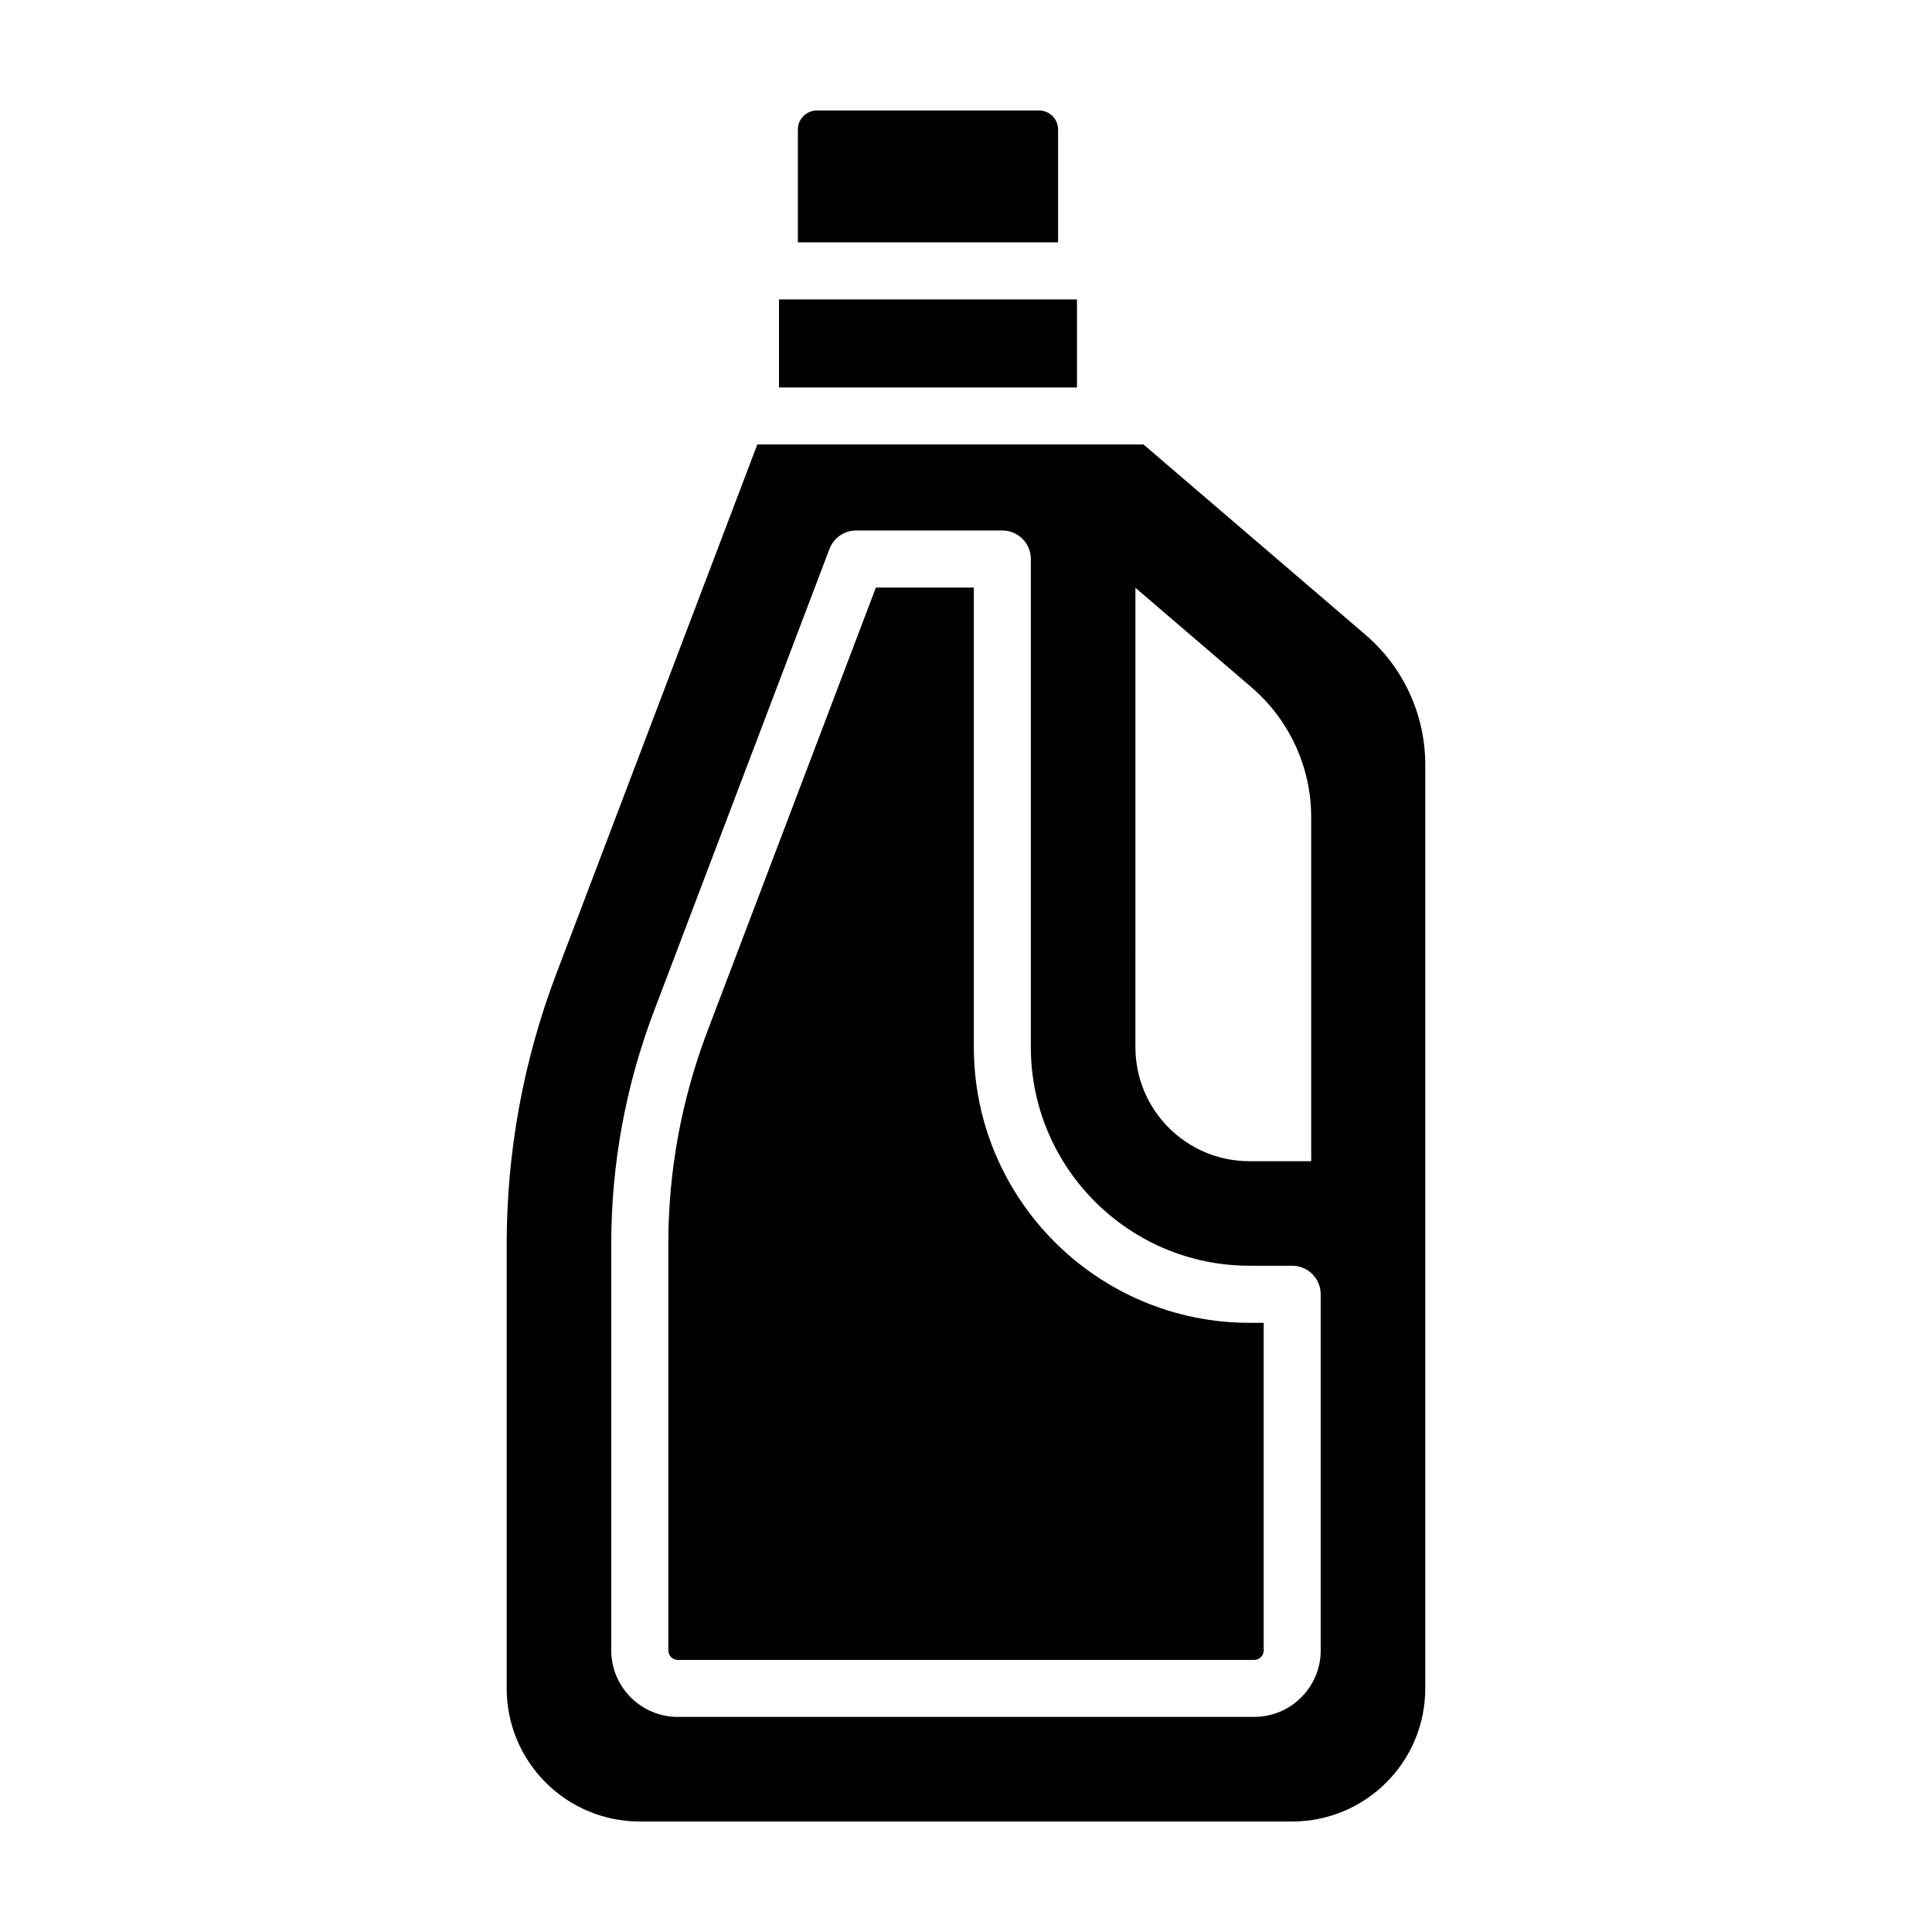
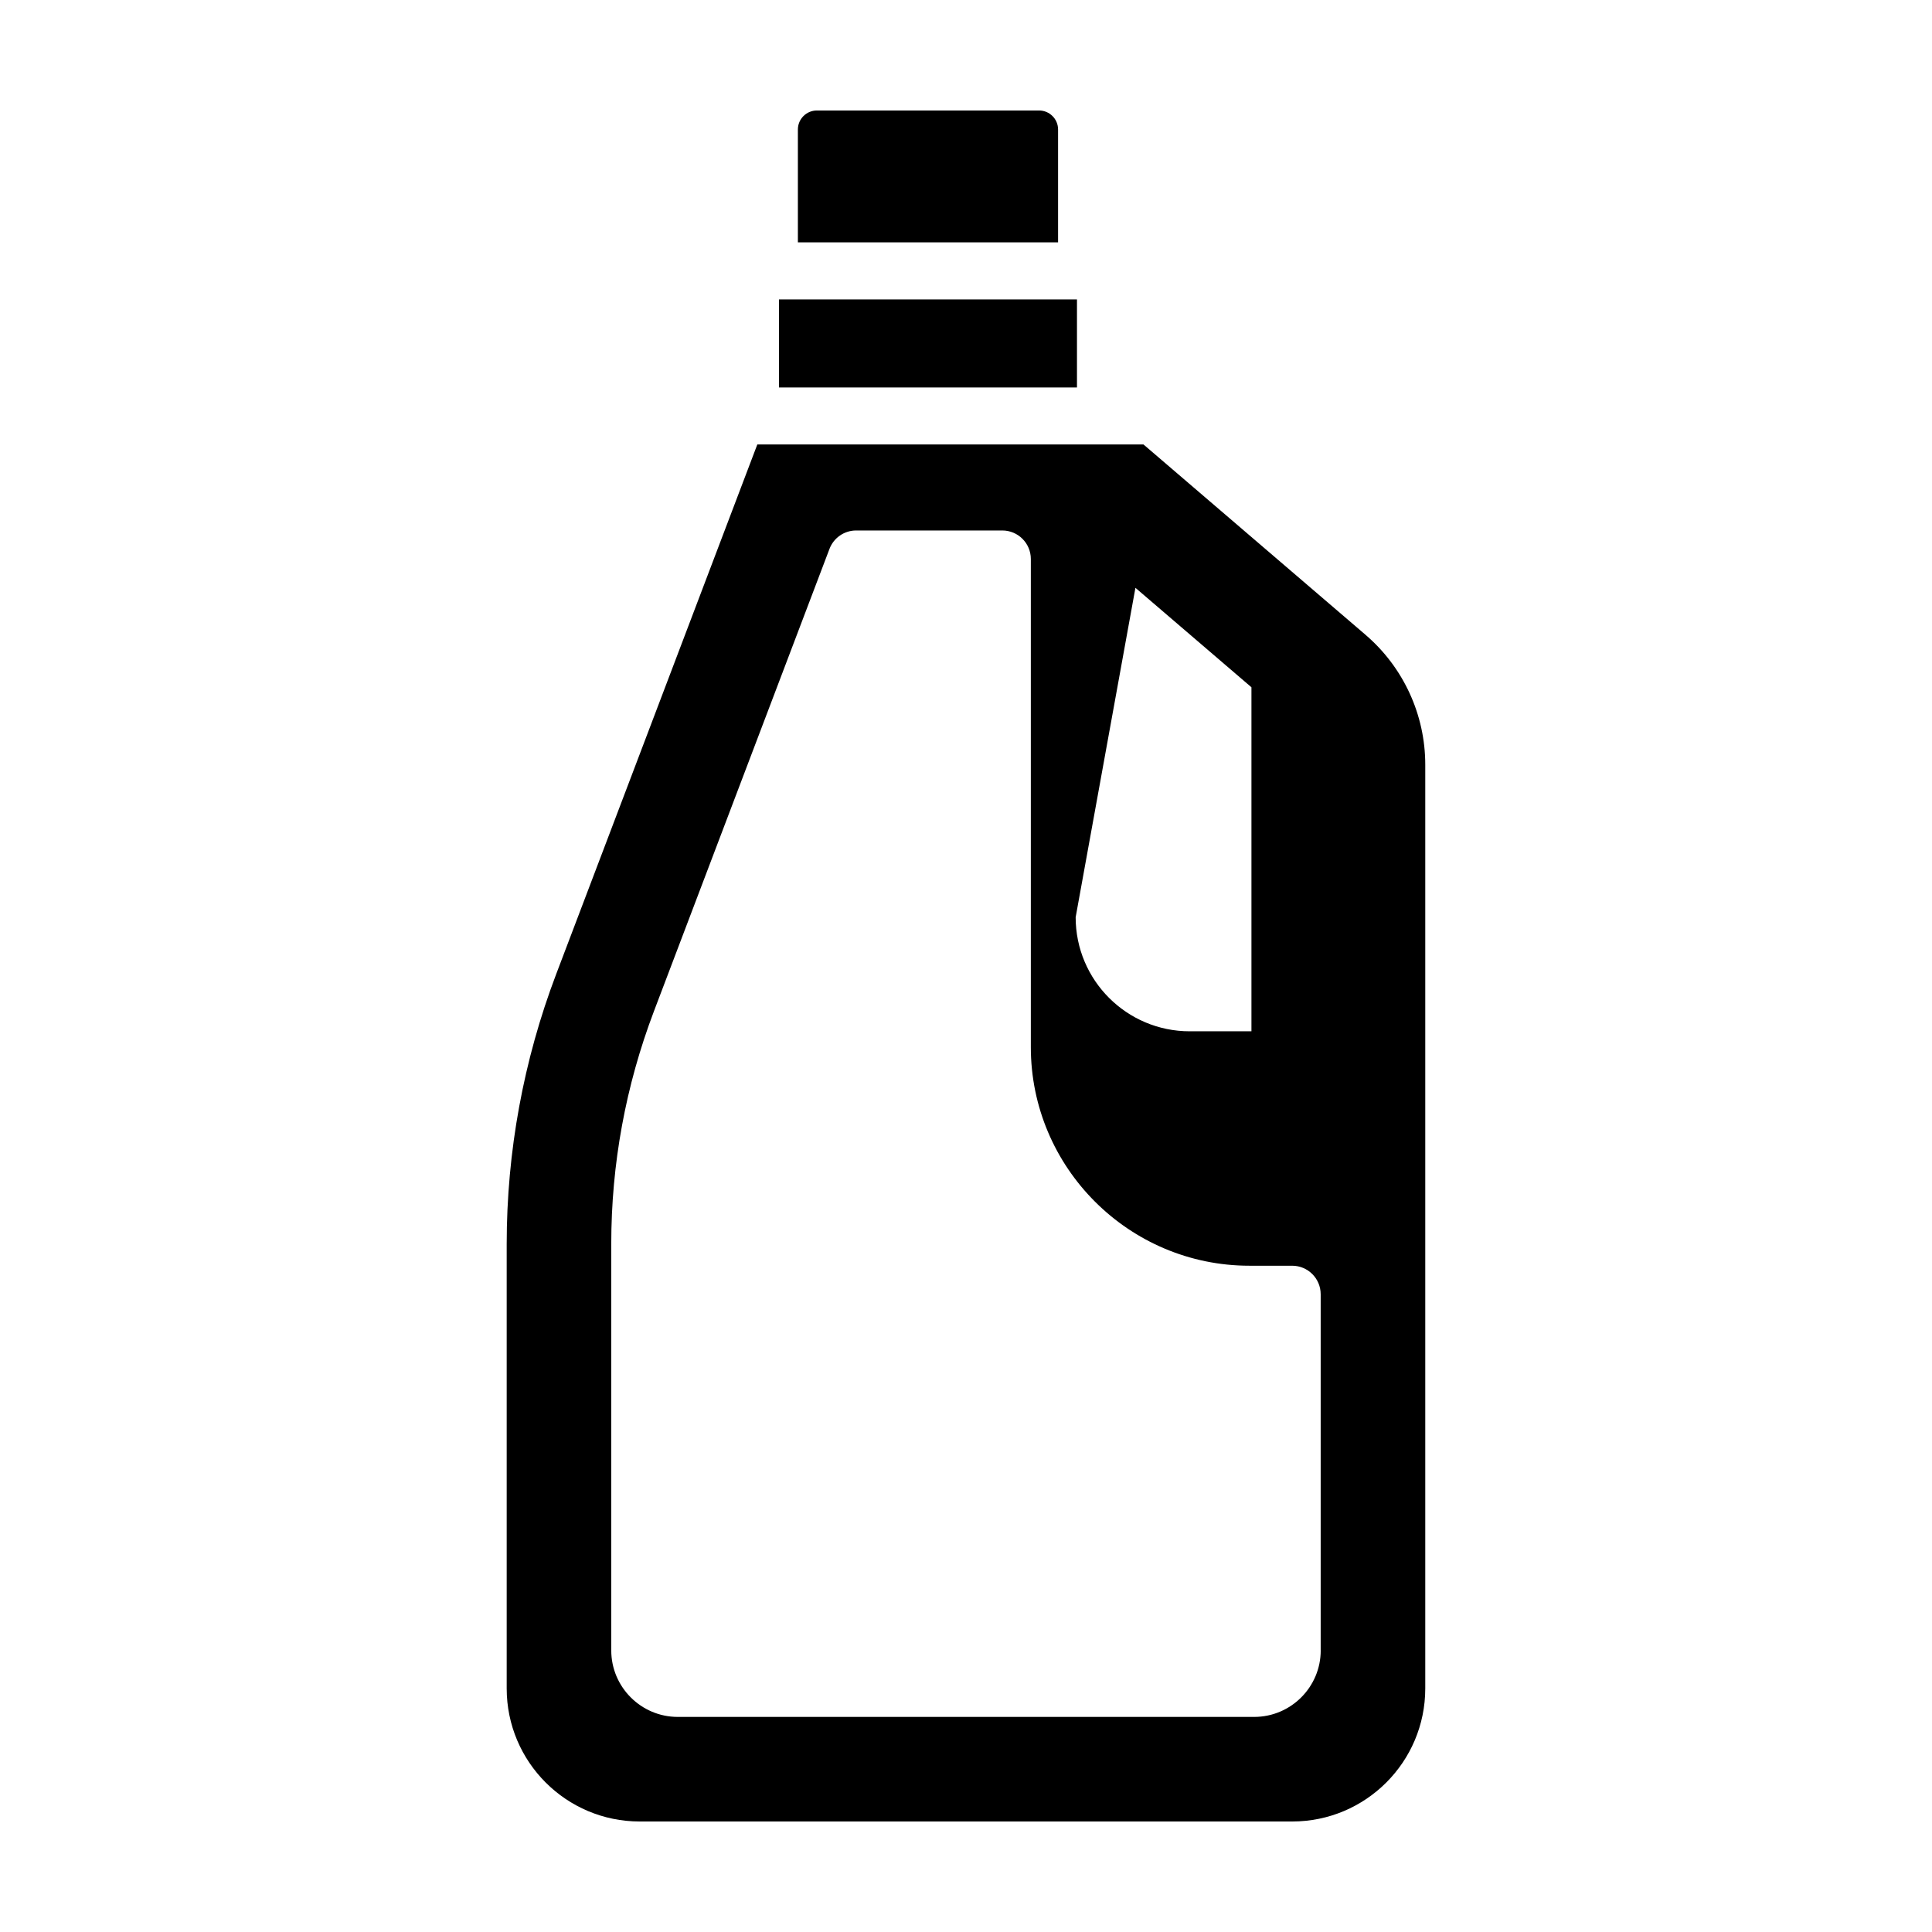
<svg xmlns="http://www.w3.org/2000/svg" fill="#000000" width="800px" height="800px" version="1.1" viewBox="144 144 512 512">
  <g>
    <path d="m424.4 208.23h-68.953v-29.91c0-2.781 2.258-5.039 5.039-5.039h58.875c2.781 0 5.039 2.258 5.039 5.039z" />
    <path d="m350.44 223.35h78.969v23.332h-78.969z" />
-     <path d="m402.08 421.5v-121.79h-25.961l-44.668 117.63c-6.856 18.062-10.34 37.02-10.34 56.336l0.004 107.7c0 1.391 1.133 2.519 2.519 2.519h152.74c1.387 0 2.519-1.129 2.519-2.519v-86.816h-3.758c-40.285 0-73.055-32.773-73.055-73.055z" />
-     <path d="m505.88 312.23-58.844-50.441h-102.34l-53.293 140.34c-8.68 22.852-13.125 47.098-13.125 71.539v117.78c0 19.477 15.789 35.266 35.266 35.266h172.9c19.477 0 35.266-15.789 35.266-35.266v-244.79c0.004-13.234-5.781-25.809-15.832-34.426zm-60.98-12.453 30.746 26.359c10.051 8.613 15.836 21.191 15.836 34.426v91.168h-16.355c-16.695 0-30.23-13.531-30.23-30.23zm49.105 281.59c0 9.723-7.91 17.633-17.633 17.633h-152.75c-9.723 0-17.633-7.91-17.633-17.633v-107.7c0-21.156 3.809-41.918 11.32-61.703l46.516-122.51c1.117-2.934 3.926-4.871 7.062-4.871h38.734c4.172 0 7.559 3.379 7.559 7.559v129.35c0 31.945 25.992 57.938 57.938 57.938h11.316c4.172 0 7.559 3.379 7.559 7.559v94.375z" />
+     <path d="m505.88 312.23-58.844-50.441h-102.34l-53.293 140.34c-8.68 22.852-13.125 47.098-13.125 71.539v117.78c0 19.477 15.789 35.266 35.266 35.266h172.9c19.477 0 35.266-15.789 35.266-35.266v-244.79c0.004-13.234-5.781-25.809-15.832-34.426zm-60.98-12.453 30.746 26.359v91.168h-16.355c-16.695 0-30.23-13.531-30.23-30.23zm49.105 281.59c0 9.723-7.91 17.633-17.633 17.633h-152.75c-9.723 0-17.633-7.91-17.633-17.633v-107.7c0-21.156 3.809-41.918 11.32-61.703l46.516-122.51c1.117-2.934 3.926-4.871 7.062-4.871h38.734c4.172 0 7.559 3.379 7.559 7.559v129.35c0 31.945 25.992 57.938 57.938 57.938h11.316c4.172 0 7.559 3.379 7.559 7.559v94.375z" />
  </g>
</svg>